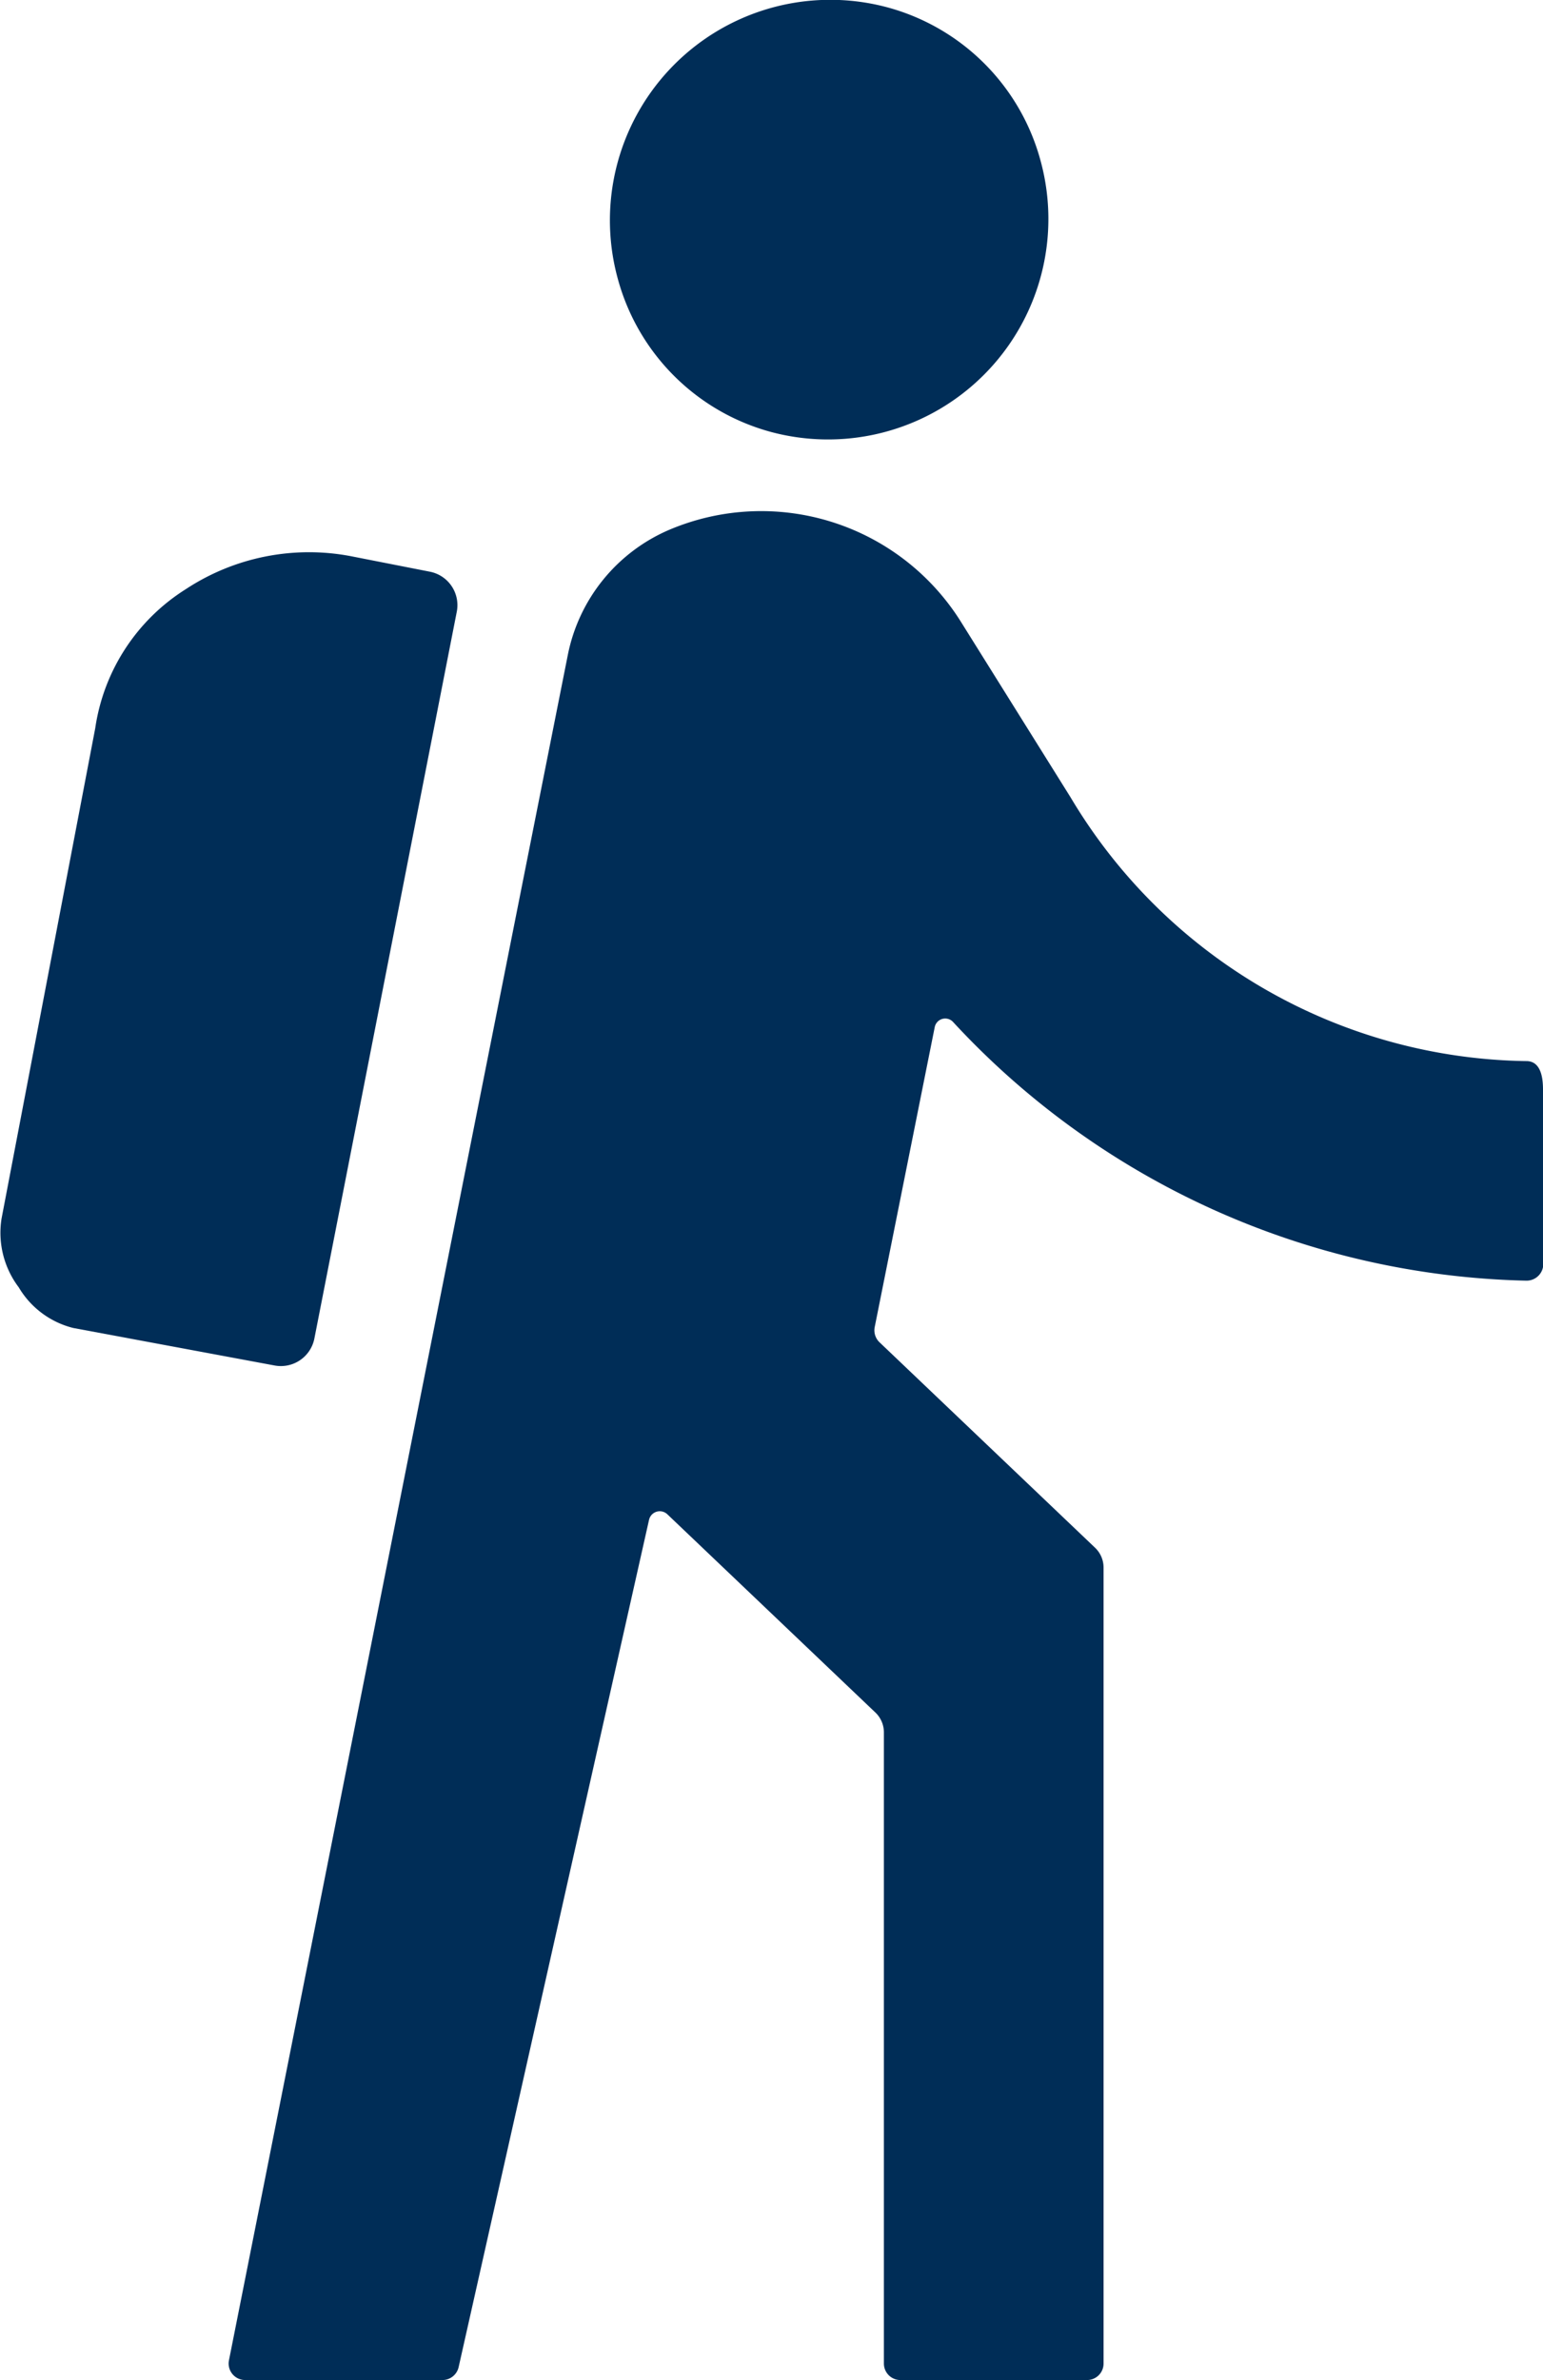
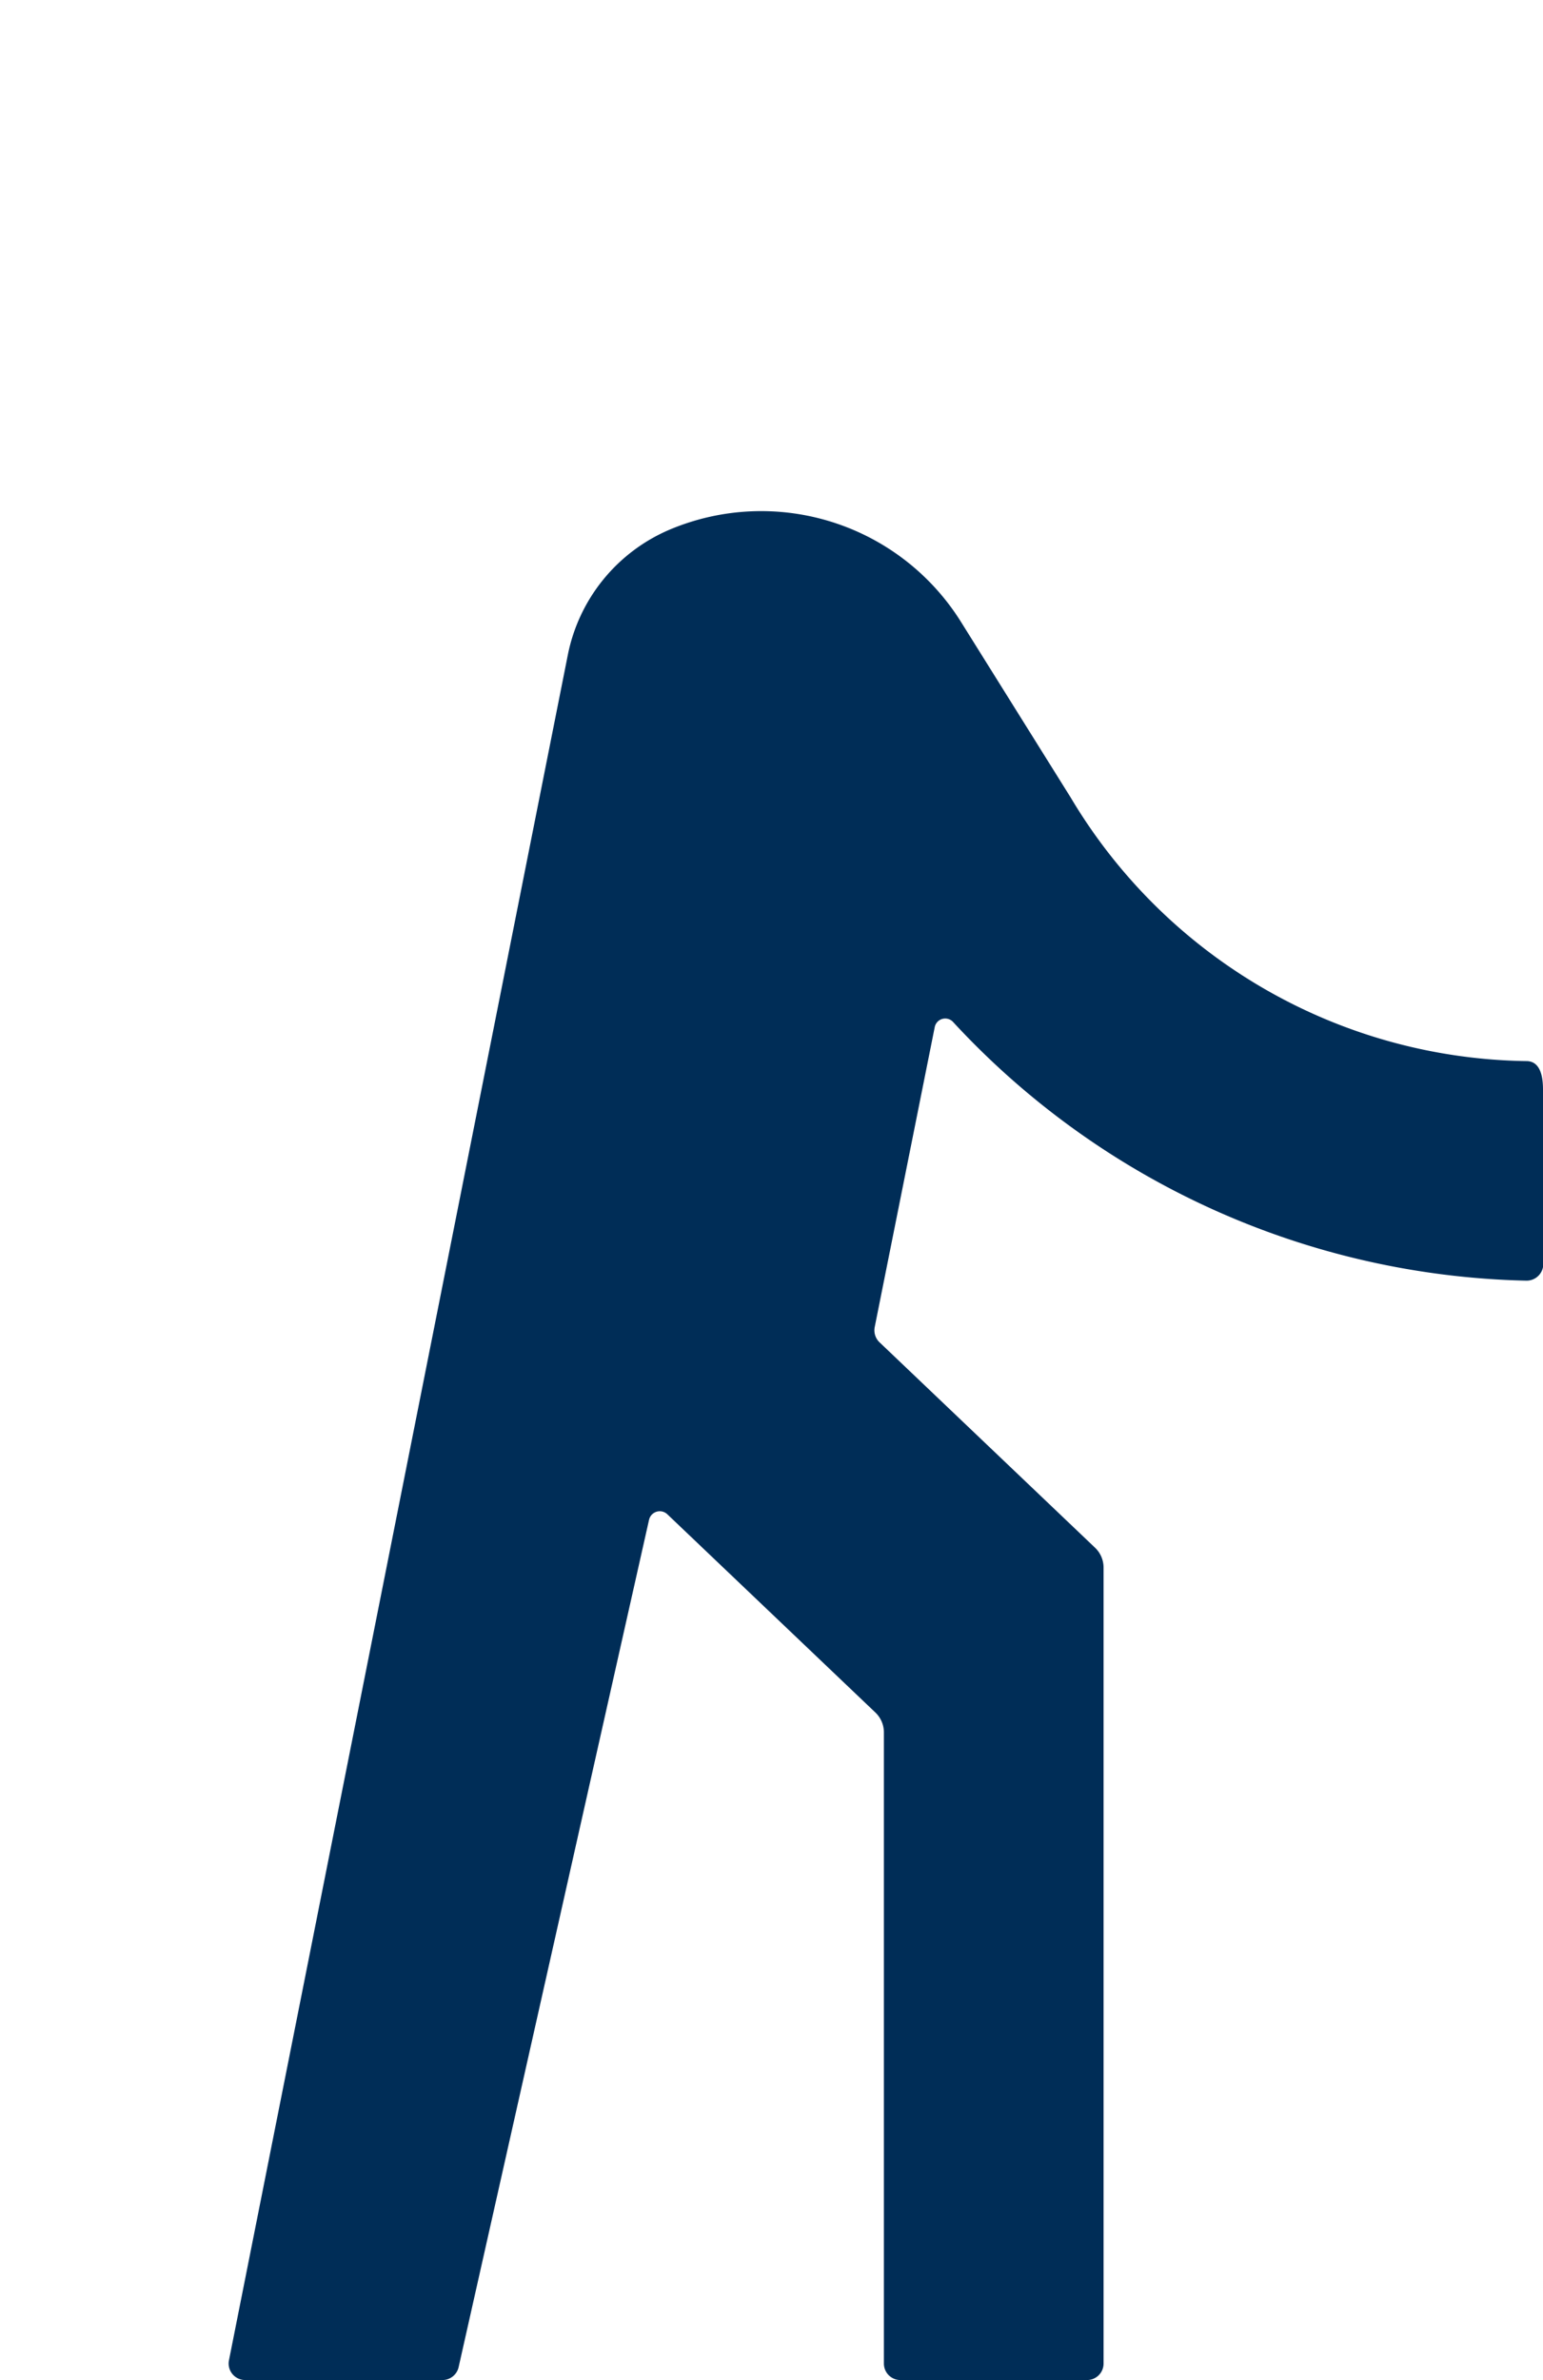
<svg xmlns="http://www.w3.org/2000/svg" width="19.927" height="30.72" viewBox="0 0 19.927 30.72">
  <g id="グループ_294" data-name="グループ 294" transform="translate(1.768 0)">
    <g id="グループ_295" data-name="グループ 295" transform="translate(0 0)">
      <path id="パス_387642" data-name="パス 387642" d="M18.645,19.022V16.766c0-.272-.092-.361-.206-.365A6.961,6.961,0,0,1,12.546,13l-1.418-2.269A3.043,3.043,0,0,0,7.369,9.54a2.23,2.23,0,0,0-1.318,1.619L1.675,33.17a.213.213,0,0,0,.209.255H4.433a.214.214,0,0,0,.208-.167L7.1,22.322a.142.142,0,0,1,.236-.072l2.687,2.559a.354.354,0,0,1,.11.257v8.146a.213.213,0,0,0,.213.213h2.411a.213.213,0,0,0,.213-.213V22.939a.354.354,0,0,0-.11-.257l-2.783-2.651a.214.214,0,0,1-.062-.2l.774-3.866a.138.138,0,0,1,.24-.066,10.393,10.393,0,0,0,7.4,3.336.216.216,0,0,0,.22-.216" transform="translate(-0.486 -2.705)" fill="#002d57" />
-       <path id="パス_387643" data-name="パス 387643" d="M10.672,5.57a2.846,2.846,0,0,0,3.5-3.5A2.809,2.809,0,0,0,12.214.1a2.846,2.846,0,0,0-3.5,3.5A2.81,2.81,0,0,0,10.672,5.57" transform="translate(-2.503 0)" fill="#002d57" />
-       <path id="パス_387644" data-name="パス 387644" d="M5.9,10.821a.44.44,0,0,0-.348-.517l-1.019-.2A2.893,2.893,0,0,0,2.4,10.53a2.555,2.555,0,0,0-1.169,1.794l-1.21,6.33a1.167,1.167,0,0,0,.222.887,1.138,1.138,0,0,0,.705.525l2.6.484a.441.441,0,0,0,.513-.348Z" transform="translate(-1.769 -2.925)" fill="#002d57" />
    </g>
  </g>
</svg>